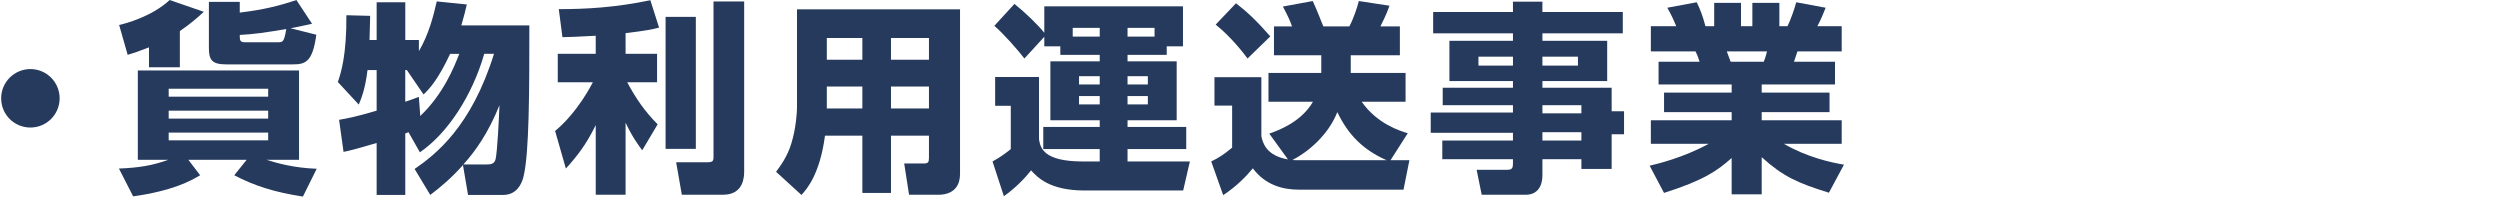
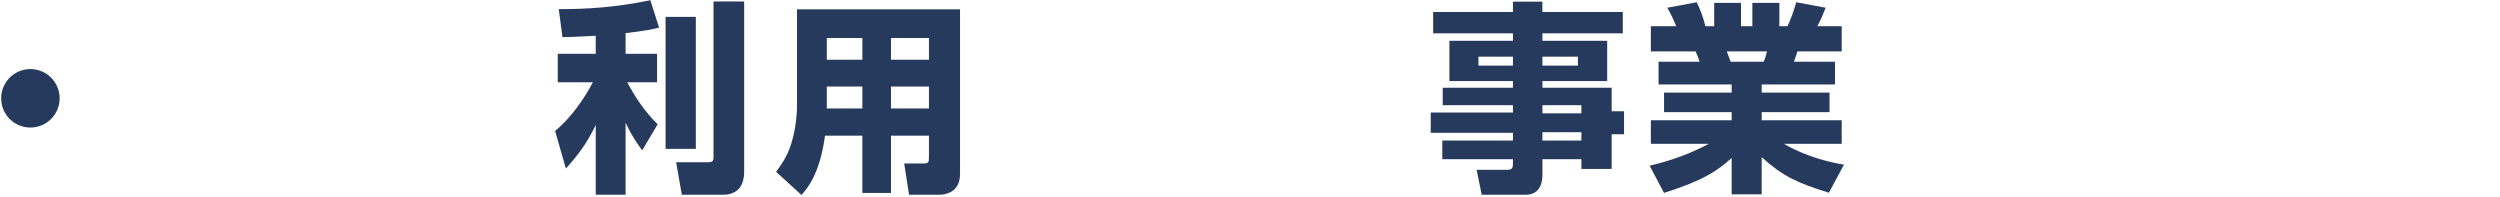
<svg xmlns="http://www.w3.org/2000/svg" version="1.1" id="レイヤー_1" x="0px" y="0px" width="409px" height="32.16px" viewBox="6995 7174.259 409 32.16" enable-background="new 6995 7174.259 409 32.16" xml:space="preserve">
  <g>
    <path fill="#263A5D" d="M7004.757,7190.341c0,2.625-2.127,4.783-4.783,4.783c-2.658,0-4.783-2.125-4.783-4.783   c0-2.69,2.191-4.783,4.783-4.783C7002.598,7185.556,7004.757,7187.683,7004.757,7190.341z" />
-     <path fill="#263A5D" d="M7014.458,7201.833c3.289-0.133,5.481-0.498,8.072-1.427h-4.982v-14.616h26.375v14.616h-5.313   c1.694,0.531,4.451,1.33,8.205,1.46l-2.259,4.551c-4.751-0.73-8.006-1.793-11.229-3.488l2.025-2.523h-9.533l1.927,2.523   c-1.528,0.898-4.385,2.525-10.962,3.455L7014.458,7201.833z M7019.376,7182.003c-1.596,0.631-2.592,0.963-3.488,1.229l-1.396-4.883   c0.998-0.232,5.283-1.329,8.271-4.086l5.581,1.927c-0.797,0.731-2.06,1.894-3.92,3.155v5.914h-5.049L7019.376,7182.003   L7019.376,7182.003z M7022.598,7188.779v1.295h16.276v-1.295H7022.598z M7022.598,7192.366v1.295h16.276v-1.295H7022.598z    M7022.598,7195.953v1.263h16.276v-1.263H7022.598z M7046.05,7178.149c-1.029,0.232-1.828,0.398-3.521,0.73l4.219,1.063   c-0.599,4.484-1.793,4.85-3.854,4.85h-10.896c-2.357,0-2.824-0.764-2.824-2.69v-7.541h5.051v1.761   c3.785-0.465,6.312-1.063,9.268-2.06L7046.05,7178.149z M7040.371,7181.173c0.93,0,1.096,0,1.461-2.16   c-3.854,0.631-4.949,0.797-7.606,0.963c0,0.83,0,1.195,0.83,1.195h5.315V7181.173z" />
-     <path fill="#263A5D" d="M7062.828,7201.901c3.422-2.359,9.27-6.876,12.988-18.835h-1.594c-1.928,6.71-5.914,12.955-10.53,16.111   l-1.86-3.289l-0.53,0.199v10.066h-4.685v-8.504c-3.588,1.063-4.318,1.229-5.414,1.461l-0.73-5.249   c1.129-0.199,2.559-0.432,6.145-1.495v-6.644h-1.494c-0.365,3.088-1.029,4.684-1.429,5.646l-3.422-3.688   c0.532-1.595,1.429-4.352,1.396-10.929l3.888,0.101c-0.033,1.129-0.033,1.894-0.101,3.953h1.162v-6.18h4.686v6.18h2.227v1.826   c1.594-2.724,2.357-5.646,2.922-8.139l4.916,0.499c-0.199,0.862-0.397,1.728-0.896,3.421h11.128c0,10.396,0,20.928-0.963,24.781   c-0.299,1.195-1.13,2.957-3.322,2.957h-5.746l-0.83-4.883c-1.961,2.191-3.722,3.654-5.349,4.883L7062.828,7201.901z    M7068.642,7183.065c-1.96,4.186-3.354,5.714-4.352,6.645l-2.725-3.986h-0.266v5.182c0.631-0.199,1.063-0.365,2.226-0.797   l0.231,3.123c3.754-3.554,5.58-8.071,6.379-10.164h-1.494V7183.065z M7074.455,7201.168c0.863,0,1.43-0.064,1.629-0.896   c0.266-1.163,0.53-6.245,0.631-8.803c-1.828,4.551-3.953,7.541-5.914,9.699H7074.455z" />
    <path fill="#263A5D" d="M7092.462,7180.108c-3.455,0.2-4.318,0.2-5.447,0.232l-0.599-4.584c4.385,0,9.301-0.266,14.981-1.461   l1.428,4.484c-1.229,0.299-2.093,0.499-5.48,0.896v3.389h5.148v4.65h-4.883c1.396,2.625,2.956,4.883,4.982,6.877l-2.524,4.252   c-0.53-0.699-1.628-2.16-2.724-4.519v11.792h-4.883v-11.394c-1.563,3.189-2.99,5.017-4.885,7.109l-1.761-6.146   c3.688-3.056,5.946-7.541,6.179-7.972h-5.746v-4.651h6.213V7180.108L7092.462,7180.108z M7108.839,7177.019v21.592h-4.949v-21.592   H7108.839z M7116.746,7174.494v27.77c0,0.766,0,3.855-3.455,3.855h-6.744l-0.93-5.316h5.115c0.863,0,0.997-0.199,0.997-0.863   v-25.445L7116.746,7174.494L7116.746,7174.494z" />
    <path fill="#263A5D" d="M7146.977,7196.452h-6.212v9.369h-4.684v-9.369h-6.112c-0.831,6.277-2.957,8.736-3.854,9.701l-4.151-3.787   c0.696-0.963,1.827-2.425,2.491-4.618c0.798-2.558,0.932-5.282,0.932-5.78v-16.178h26.674v26.908c0,3.154-2.524,3.42-3.455,3.42   h-4.883l-0.797-5.115h3.188c0.73,0,0.863-0.199,0.863-0.931L7146.977,7196.452L7146.977,7196.452z M7130.268,7180.474v3.555h5.813   v-3.555H7130.268z M7130.268,7188.413v3.588h5.813v-3.588H7130.268z M7140.765,7180.474v3.555h6.212v-3.555H7140.765z    M7140.765,7188.413v3.588h6.212v-3.588H7140.765z" />
-     <path fill="#263A5D" d="M7185.878,7181.837v1.395h-6.412v1.063h8.039v9.635h-8.039v1.096h9.602v3.621h-9.602v2.025h10.199   l-1.097,4.75h-16.179c-5.681,0-7.707-2.191-8.703-3.289c-0.996,1.264-2.59,2.924-4.451,4.221l-1.859-5.682   c1.229-0.63,2.559-1.66,2.988-2.025v-7.076h-2.558v-4.717h7.176v10.198c0.231,1.329,0.631,3.622,7.175,3.622h2.757v-2.027h-9.233   v-3.621h9.233v-1.096h-8.071v-9.634h8.071v-1.063h-6.444v-1.395h-2.623v-1.561l-3.256,3.554c-0.896-1.196-3.389-4.054-4.916-5.349   l3.289-3.586c1.66,1.328,3.72,3.289,4.883,4.717v-4.318h22.688v6.544L7185.878,7181.837L7185.878,7181.837z M7170.498,7178.813   v1.43h4.418v-1.43H7170.498z M7171.528,7186.72v1.361h3.388v-1.361H7171.528z M7171.528,7189.974v1.362h3.388v-1.362H7171.528z    M7183.884,7178.813h-4.418v1.43h4.418V7178.813z M7179.466,7186.72v1.361h3.322v-1.361H7179.466z M7179.466,7189.974v1.362h3.322   v-1.362H7179.466z" />
-     <path fill="#263A5D" d="M7217.771,7190.905c2.559,3.654,6.313,4.783,7.541,5.148l-2.824,4.418h3.09l-0.963,4.816h-17.141   c-2.625,0-5.481-0.764-7.508-3.488c-1.195,1.43-2.658,2.924-4.851,4.385l-1.96-5.514c1.163-0.564,1.993-1.062,3.422-2.258v-6.876   h-2.891v-4.65h7.674v9.666c0.231,1.03,0.729,3.156,4.352,3.787l-3.057-4.219c1.396-0.499,5.215-1.859,7.142-5.215h-7.274v-4.717   h8.638v-2.891h-7.739v-4.717h2.957c-0.365-1.029-0.631-1.594-1.496-3.254l4.883-0.897c0.699,1.495,1.496,3.588,1.729,4.151h4.252   c0.631-1.129,1.263-2.99,1.562-4.151l5.016,0.765c-0.232,0.598-0.465,1.361-1.494,3.388h3.188v4.717h-8.037v2.89h8.969v4.717   H7217.771L7217.771,7190.905z M7197.208,7174.794c1.762,1.362,3.256,2.725,5.614,5.416l-3.722,3.621   c-0.664-0.897-2.656-3.488-5.215-5.547L7197.208,7174.794z M7221.856,7200.472c-3.787-1.662-6.276-4.119-8.071-7.873   c-1.494,3.819-4.883,6.576-7.342,7.84c0.433,0.033,0.633,0.033,1.563,0.033H7221.856z" />
    <path fill="#263A5D" d="M7260.494,7179.71h-13.154v1.229h10.596v6.577h-10.596v1.096h11.327v3.854h2.026v3.754h-2.026v5.68h-4.95   v-1.594h-6.377v2.657c0,1.629-0.73,3.156-2.725,3.156h-7.209l-0.83-4.086h5.082c0.697,0,0.863-0.332,0.863-0.93v-0.797h-11.561   v-3.056h11.561v-1.264h-13.453v-3.322h13.453v-1.195h-11.493v-2.857h11.493v-1.096h-10.396v-6.577h10.396v-1.229h-13.055v-3.487   h13.055v-1.694h4.816v1.694h13.154v3.487H7260.494z M7236.875,7183.53v1.461h5.646v-1.461H7236.875z M7247.339,7183.53v1.461h5.813   v-1.461H7247.339z M7247.339,7191.47v1.328h6.377v-1.328H7247.339z M7247.339,7195.888v1.361h6.377v-1.361H7247.339z" />
    <path fill="#263A5D" d="M7264.88,7201.368c1.263-0.299,5.48-1.294,9.666-3.586h-9.467v-3.853h13.221v-1.33h-11.061v-3.188h11.061   v-1.329h-11.958v-3.721h6.71c-0.266-0.863-0.398-1.164-0.664-1.694h-7.309v-4.119h4.151c-0.397-0.997-0.862-1.993-1.461-3.022   l4.815-0.897c0.564,1.163,0.963,2.159,1.429,3.92h1.431v-3.819h4.385v3.819h1.858v-3.819h4.418v3.819h1.329   c0.564-1.129,1.163-2.923,1.43-3.92l4.815,0.897c-0.299,0.764-0.797,1.992-1.36,3.022h3.984v4.119h-7.241l-0.563,1.694h6.709v3.721   h-11.992v1.329h11.096v3.188h-11.096v1.33h13.088v3.853h-9.467c3.819,2.226,7.74,3.055,9.834,3.42l-2.459,4.584   c-5.183-1.596-7.541-2.691-10.996-5.812v6.078h-4.916v-5.945c-2.324,2.06-4.484,3.621-11.062,5.714L7264.88,7201.368z    M7277.503,7182.666c0.1,0.267,0.53,1.461,0.631,1.694h5.414c0.101-0.267,0.268-0.599,0.533-1.694H7277.503z" />
  </g>
</svg>